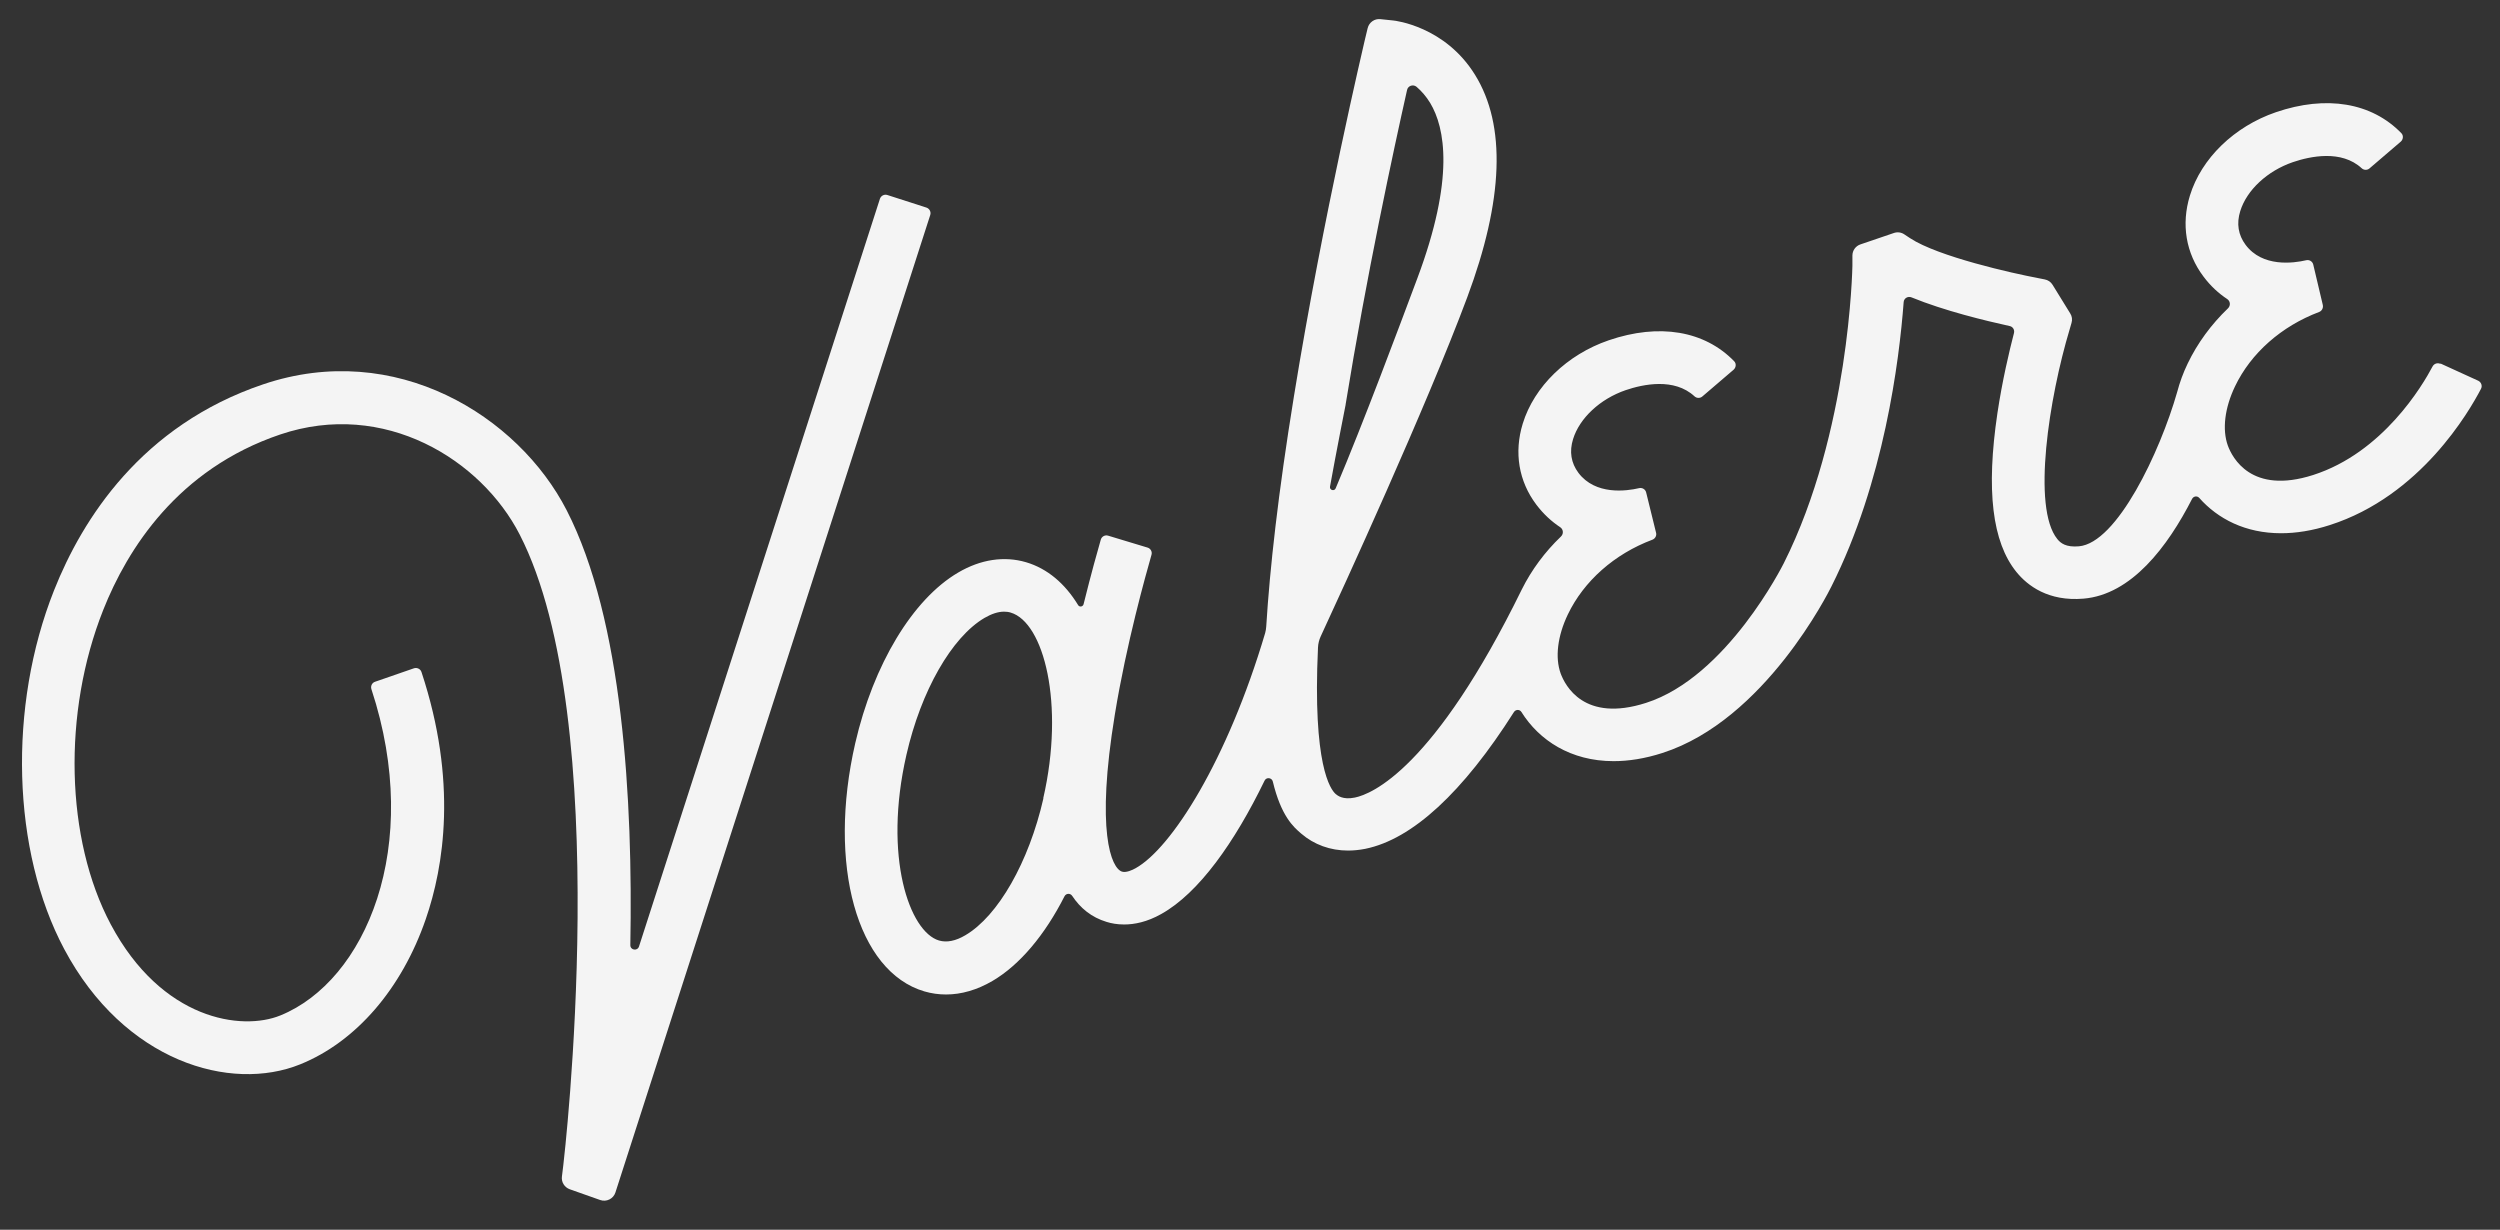
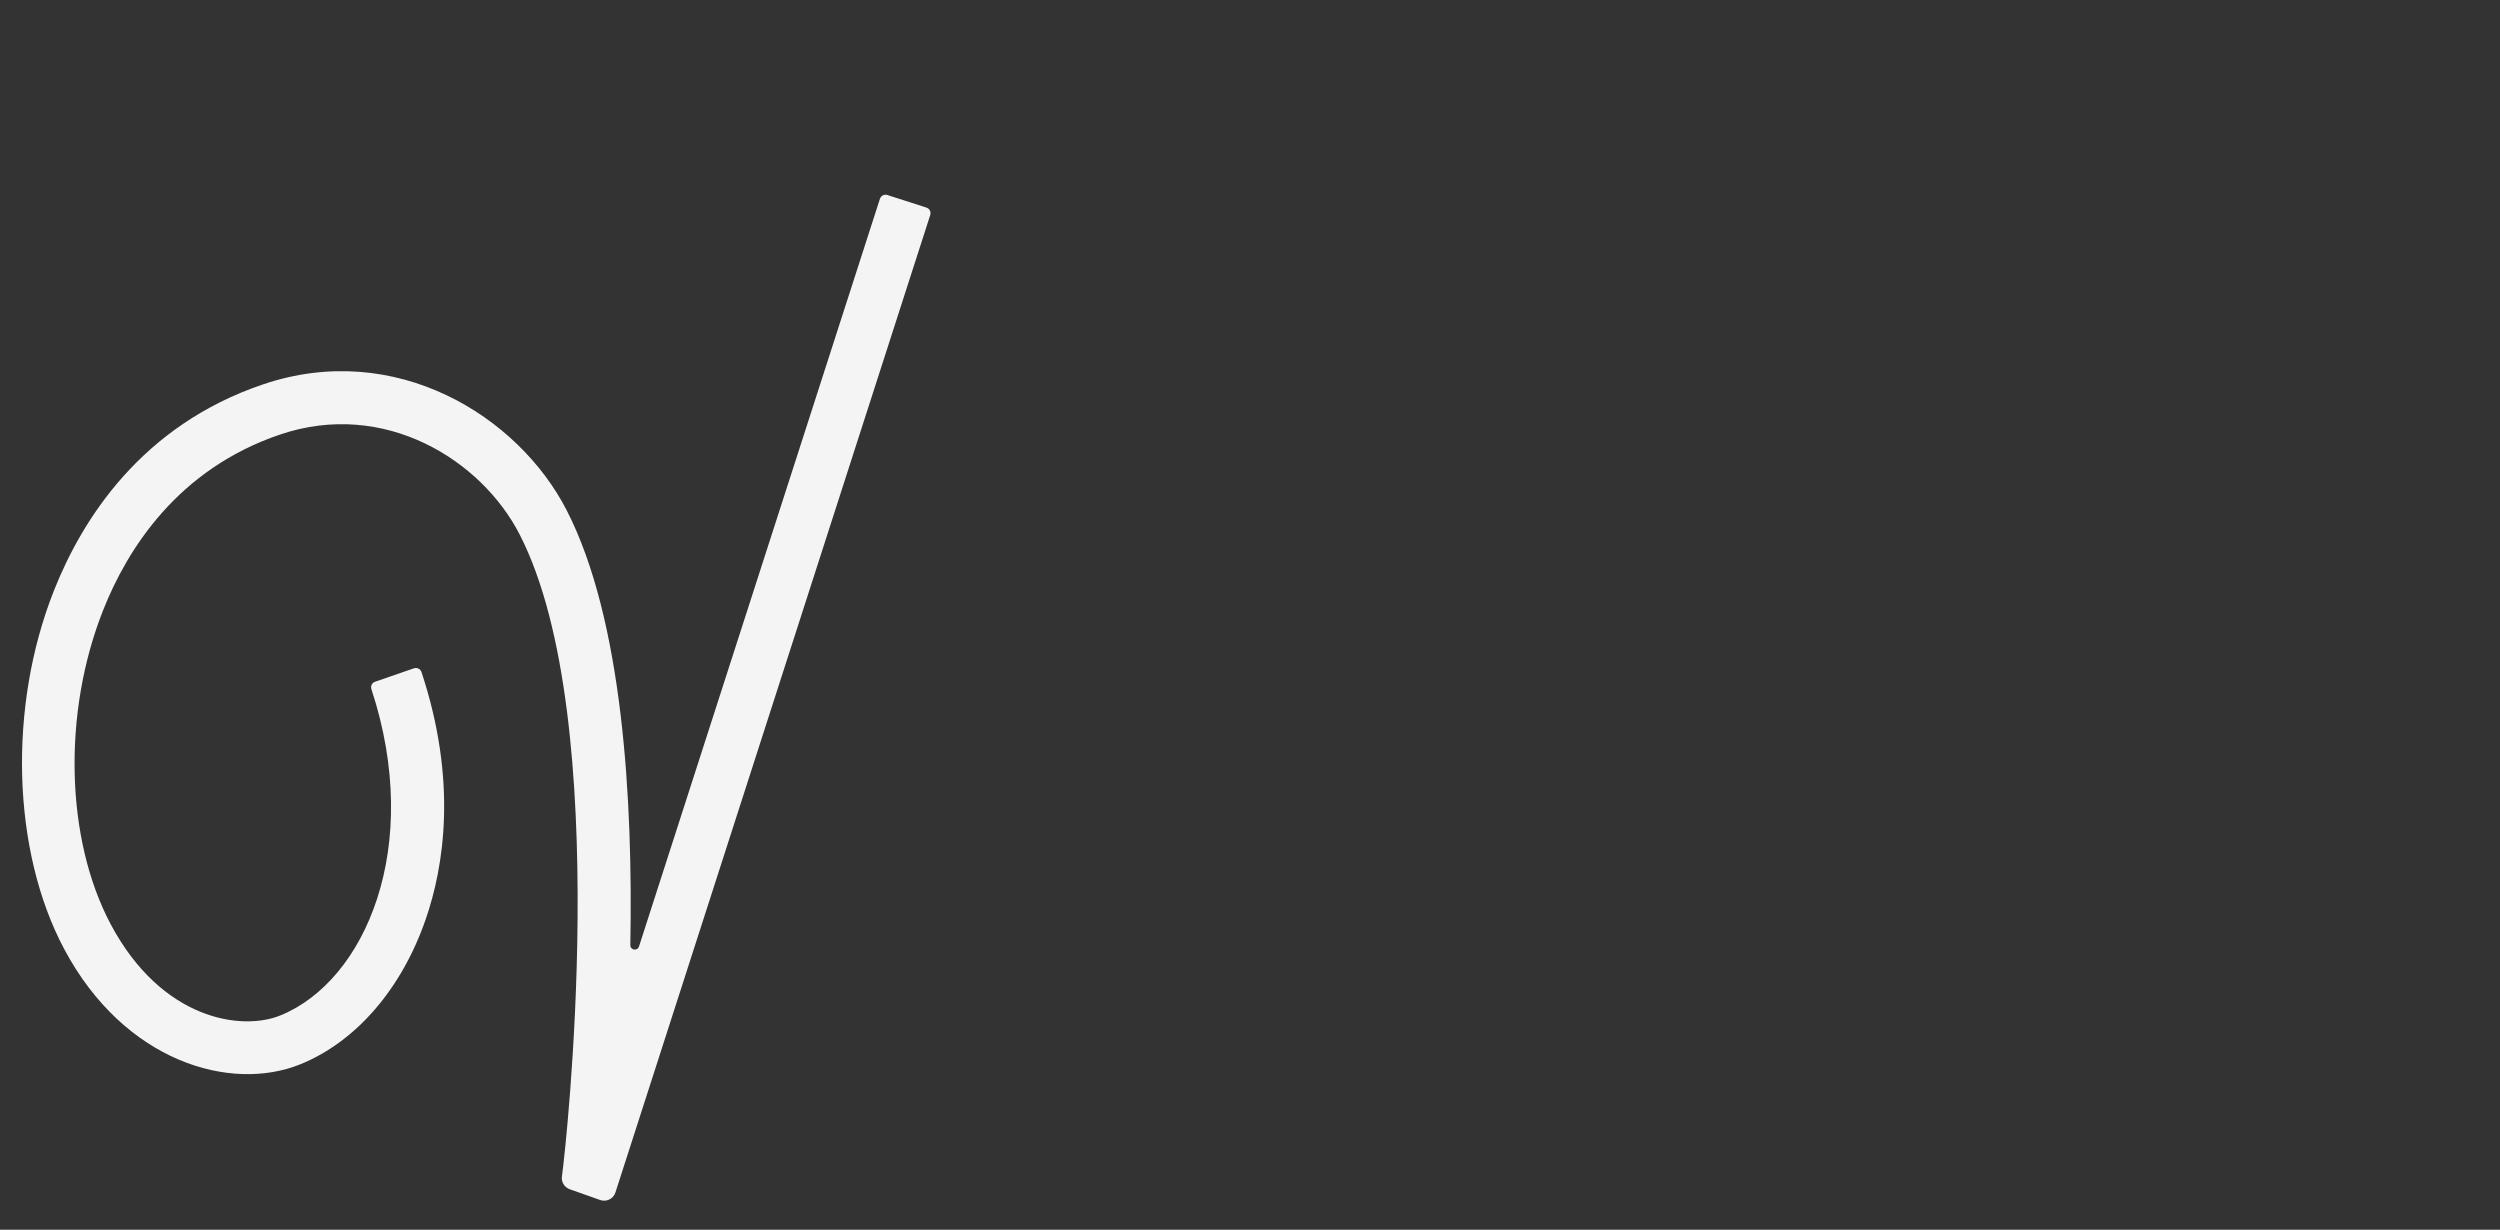
<svg xmlns="http://www.w3.org/2000/svg" id="logos" viewBox="0 0 300 147.57">
  <rect x="0" y="0" width="300" height="147.57" fill="#333333" stroke="none" />
  <defs>
    <style>
      .cls-1 {
        fill: #f4f4f4;
      }
    </style>
  </defs>
  <path class="cls-1" d="M105.59,23.86l-28.91,89.72c-.19.58-1.05.45-1.04-.17.32-17.38-.9-39.06-7.64-52.18-5.82-11.33-20.55-20.48-36.42-15.11-14.59,4.93-21.7,16.16-25.09,24.71-5.55,13.96-5.06,31.27,1.21,43.05,7.2,13.54,19.98,17.23,28.35,13.83,6.68-2.71,12.16-9.06,15.04-17.41,2.18-6.31,3.83-16.54-.51-29.65-.12-.38-.54-.58-.92-.45l-4.65,1.61c-.37.12-.56.52-.44.89,6.23,18.92-.74,35.01-10.92,39.15-4.62,1.89-14.23.58-20.36-10.93-5.44-10.24-5.8-25.39-.9-37.73,2.9-7.31,8.94-16.89,21.23-21.05,12.5-4.23,24.14,3.03,28.74,12,11.49,22.39,5.3,75.13,5.24,75.66l-.17,1.4c-.08.66.31,1.28.94,1.51l3.65,1.29c.76.27,1.59-.15,1.83-.9L111.63,25.8c.12-.37-.09-.77-.46-.89l-4.69-1.51c-.37-.12-.77.09-.89.46Z" />
-   <path class="cls-1" d="M292.84,43.66c-.35-.16-.75-.02-.93.31-1.19,2.27-5.96,10.34-14.33,13.03-7.45,2.39-9.71-2.1-10.24-3.53-.69-1.92-.38-4.51.86-7.1,1.91-4,5.57-7.22,10.09-8.93.33-.12.52-.48.45-.83l-1.15-4.86c-.09-.38-.47-.61-.85-.52-1.53.36-5.25.86-7.27-1.85-.88-1.18-1.11-2.55-.64-4.05.78-2.52,3.25-4.82,6.31-5.87,2.09-.71,5.83-1.51,8.26.73.27.25.67.25.94.02l3.75-3.21c.3-.26.35-.74.07-1.02-3.55-3.66-8.99-4.59-15.06-2.51-4.99,1.71-8.94,5.54-10.31,10-1.06,3.45-.49,6.91,1.63,9.72.86,1.15,1.83,2.03,2.85,2.7.38.26.42.79.09,1.11-2.01,1.93-3.66,4.17-4.84,6.63-.55,1.14-.96,2.28-1.26,3.42h0c-2.07,7.23-7.23,18.12-11.8,18.51-1.54.13-2.18-.37-2.58-.87-3.07-3.78-.98-17,1.48-25.17l.22-.76c.12-.39.07-.81-.16-1.16l-2.11-3.42c-.21-.35-.56-.58-.95-.65l-.76-.15c-3.14-.59-12.03-2.59-15.38-4.79l-.71-.47c-.37-.25-.83-.3-1.24-.16l-4.02,1.37c-.57.19-.96.73-.96,1.33v1.24c-.01.2-.33,19.96-8.24,35.7-.07.13-6.8,13.64-16.53,16.75-7.45,2.39-9.71-2.1-10.24-3.53-.69-1.91-.38-4.49.86-7.08,1.92-4.01,5.59-7.26,10.14-8.97.33-.12.54-.48.45-.83l-1.19-4.84c-.09-.38-.47-.61-.85-.52-1.53.36-5.25.86-7.28-1.84-.88-1.18-1.11-2.55-.64-4.05.78-2.52,3.25-4.82,6.31-5.87,2.09-.71,5.83-1.51,8.26.74.27.25.67.25.94.02l3.75-3.21c.3-.26.35-.74.07-1.02-3.55-3.66-8.99-4.59-15.06-2.51-4.99,1.71-8.94,5.54-10.31,10-1.06,3.45-.49,6.91,1.63,9.72.87,1.15,1.84,2.03,2.87,2.71.38.26.42.79.09,1.11-1.93,1.85-3.53,4-4.7,6.35h0c-10.55,21.53-18.01,24.57-20.04,24.98-1.45.3-2.08-.25-2.29-.42-.63-.54-2.79-3.46-2.13-17.58.02-.46.13-.92.32-1.33,2.51-5.41,12.69-27.56,17.59-40.7,4.36-11.68,4.68-20.65.94-26.69-3.59-5.82-9.58-6.51-9.83-6.53l-1.53-.16c-.71-.08-1.36.39-1.53,1.08l-.36,1.5c-.04.21-4.98,21-8.49,42.7-1.89,11.64-2.89,20.63-3.32,27.6-.01.27-.07.54-.13.79-4.52,15.25-11.23,25.82-15.55,28.22-.39.22-1.13.56-1.62.41-1.31-.4-3.17-4.87-.86-18.9,1.38-8.45,3.71-16.74,4.39-19.12.11-.37-.1-.76-.48-.87l-4.73-1.43c-.37-.11-.76.1-.87.47-.36,1.24-1.16,4.09-2.07,7.76-.08.3-.48.38-.65.11-1.57-2.58-3.68-4.39-6.25-5.15-2.62-.77-5.45-.35-8.15,1.24-5.45,3.19-10.18,11.04-12.35,20.48-3.35,14.61.22,27.41,8.3,29.78.85.25,1.72.37,2.6.37,1.84,0,3.73-.55,5.56-1.62,3.28-1.92,6.3-5.53,8.65-10.16.19-.37.69-.4.92-.06.98,1.48,2.32,2.58,4.13,3.13.57.18,1.28.31,2.11.31,1.24,0,2.75-.3,4.44-1.25,4.52-2.51,8.83-8.63,12.41-16.01.21-.45.88-.37.99.11,1,4.16,2.49,5.46,3.39,6.23,1.56,1.35,3.52,2.05,5.64,2.05.67,0,1.36-.07,2.07-.21,5.64-1.15,11.71-6.76,17.84-16.42.21-.32.69-.33.89,0,2.13,3.4,5.92,5.9,11.06,5.9,1.8,0,3.75-.3,5.86-.98,12.31-3.95,19.97-19.36,20.28-19.98,6.31-12.55,8.14-27.05,8.67-34.12.03-.47.51-.75.95-.57,3.93,1.61,8.87,2.8,11.78,3.44.38.08.6.45.51.83-.57,2.2-1.41,5.74-1.99,9.63-1.37,9.23-.63,15.46,2.28,19.05,1.34,1.65,3.83,3.55,8.04,3.2,5.77-.48,10.11-6.24,13.04-11.97.17-.33.61-.4.86-.12,2.23,2.52,5.55,4.24,9.81,4.24,1.8,0,3.75-.3,5.86-.98,10.89-3.49,16.73-13.64,18.14-16.35.19-.36.03-.79-.33-.97l-4.49-2.05h-.07ZM125.21,95.8c-1.75,7.67-5.44,14.12-9.37,16.43-1.17.69-2.23.9-3.16.63-3.53-1.04-6.72-10.01-3.91-22.28,1.75-7.68,5.44-14.12,9.37-16.43.85-.49,1.63-.75,2.34-.75.28,0,.55.03.8.11,3.98,1.17,6.51,10.95,3.91,22.28h.01ZM161.47,48.56c2.51-15.48,5.75-30.52,7.38-37.77.11-.51.74-.71,1.14-.37.58.5,1.15,1.14,1.64,1.95,1.77,2.96,2.95,9.01-1.55,21.03-2.2,5.88-6.41,17.18-9.8,25.2-.17.39-.75.21-.68-.2.71-3.96,1.88-9.86,1.88-9.86h0Z" />
</svg>